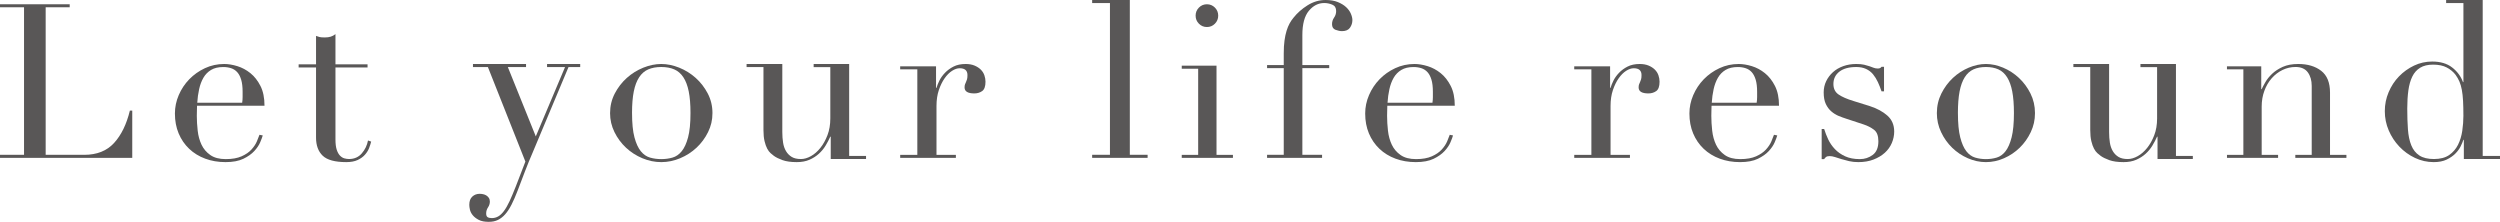
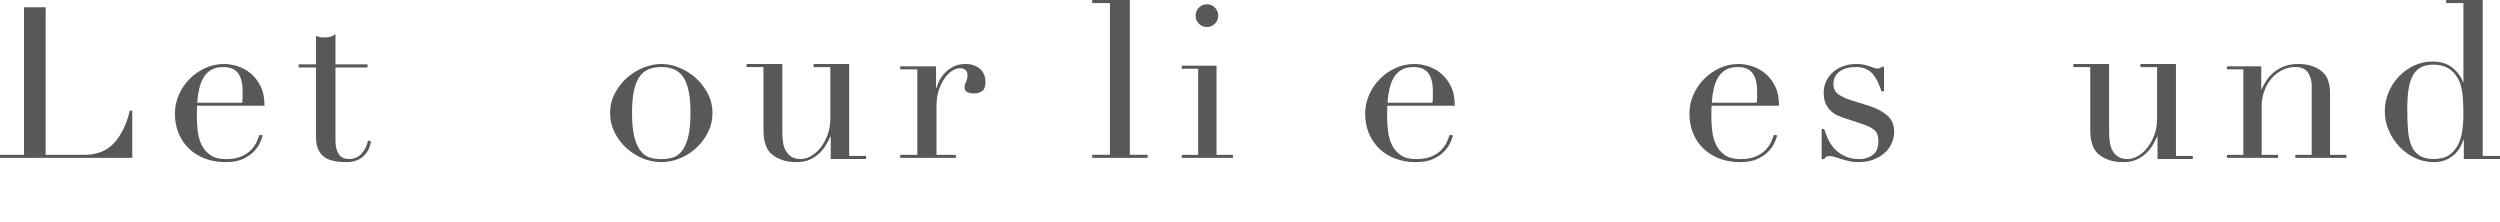
<svg xmlns="http://www.w3.org/2000/svg" width="586" height="52" viewBox="0 0 586 52" fill="none">
-   <path d="M0 36.292H5.632V1.707H0V1H16.337V1.707H10.705V36.292H19.737C22.712 36.292 25.046 35.366 26.738 33.512C28.43 31.659 29.664 29.132 30.442 25.927H31V37H0V36.292Z" fill="#595757" />
+   <path d="M0 36.292H5.632V1.707H0H16.337V1.707H10.705V36.292H19.737C22.712 36.292 25.046 35.366 26.738 33.512C28.43 31.659 29.664 29.132 30.442 25.927H31V37H0V36.292Z" fill="#595757" />
  <path d="M46.187 24.788C46.187 25.124 46.177 25.468 46.16 25.822C46.142 26.174 46.134 26.621 46.134 27.158C46.134 28.267 46.203 29.428 46.339 30.637C46.476 31.848 46.776 32.941 47.237 33.915C47.699 34.891 48.383 35.698 49.291 36.336C50.198 36.976 51.404 37.294 52.911 37.294C54.419 37.294 55.658 37.076 56.633 36.638C57.609 36.203 58.378 35.672 58.944 35.05C59.509 34.428 59.928 33.798 60.203 33.16C60.476 32.521 60.683 31.998 60.82 31.595L61.589 31.746C61.486 32.116 61.29 32.647 60.998 33.334C60.707 34.024 60.245 34.714 59.612 35.402C58.979 36.092 58.123 36.696 57.046 37.219C55.967 37.74 54.573 38 52.861 38C51.149 38 49.566 37.732 48.111 37.193C46.656 36.656 45.398 35.881 44.337 34.873C43.277 33.865 42.455 32.663 41.872 31.267C41.289 29.872 41 28.317 41 26.601C41 25.122 41.3 23.685 41.898 22.29C42.498 20.894 43.319 19.66 44.363 18.582C45.408 17.507 46.63 16.64 48.034 15.984C49.437 15.328 50.944 15 52.553 15C53.513 15 54.539 15.169 55.633 15.505C56.728 15.841 57.746 16.388 58.689 17.143C59.63 17.9 60.417 18.9 61.051 20.145C61.684 21.389 62 22.936 62 24.784H46.187V24.788ZM56.765 24.083C56.834 23.612 56.868 23.174 56.868 22.771V21.51C56.868 20.367 56.757 19.427 56.534 18.686C56.311 17.946 56.004 17.358 55.609 16.92C55.215 16.485 54.737 16.173 54.172 15.988C53.608 15.803 52.999 15.712 52.349 15.712C51.185 15.712 50.226 15.938 49.473 16.392C48.72 16.845 48.121 17.459 47.676 18.232C47.231 19.006 46.897 19.896 46.675 20.906C46.452 21.914 46.306 22.974 46.237 24.083H56.763H56.765Z" fill="#595757" />
  <path d="M70 15.087H74.079V8.414C74.361 8.518 74.626 8.603 74.873 8.673C75.119 8.742 75.543 8.777 76.144 8.777C76.674 8.777 77.132 8.718 77.52 8.595C77.908 8.475 78.28 8.277 78.633 8V15.087H86.154V15.81H78.633V32.724C78.633 33.69 78.729 34.475 78.923 35.077C79.117 35.68 79.374 36.145 79.691 36.473C80.008 36.801 80.353 37.015 80.724 37.119C81.094 37.223 81.457 37.274 81.81 37.274C83.046 37.274 84.042 36.834 84.802 35.955C85.562 35.077 86.046 34.067 86.259 32.93L87 33.189C86.894 33.637 86.735 34.137 86.524 34.689C86.311 35.242 85.985 35.768 85.545 36.267C85.102 36.767 84.53 37.18 83.823 37.509C83.117 37.835 82.234 38 81.175 38C78.528 38 76.681 37.501 75.641 36.499C74.599 35.501 74.079 34.086 74.079 32.259V15.81H70V15.087Z" fill="#595757" />
-   <path d="M110.863 15H123.304V15.724H119.039L125.59 31.972L132.445 15.724H128.23V15H136V15.724H133.258L124.879 35.699C124.235 37.182 123.626 38.675 123.05 40.176C122.474 41.677 121.899 43.184 121.325 44.704C120.85 45.946 120.376 47.033 119.902 47.963C119.427 48.896 118.929 49.654 118.404 50.24C117.88 50.825 117.312 51.266 116.703 51.559C116.095 51.851 115.384 52 114.572 52C113.589 52 112.802 51.845 112.21 51.535C111.617 51.225 111.151 50.862 110.813 50.448C110.474 50.034 110.254 49.601 110.152 49.155C110.05 48.706 110 48.327 110 48.017C110 47.154 110.238 46.507 110.711 46.077C111.185 45.644 111.759 45.43 112.438 45.43C112.674 45.43 112.928 45.457 113.198 45.508C113.469 45.559 113.723 45.654 113.959 45.791C114.195 45.93 114.399 46.12 114.57 46.36C114.738 46.601 114.824 46.895 114.824 47.239C114.824 47.723 114.68 48.18 114.391 48.61C114.103 49.04 113.959 49.516 113.959 50.034C113.959 50.483 114.077 50.776 114.315 50.913C114.552 51.051 114.874 51.121 115.28 51.121C115.82 51.121 116.321 50.992 116.777 50.733C117.236 50.474 117.682 50.052 118.122 49.465C118.561 48.877 119.003 48.11 119.443 47.162C119.882 46.213 120.374 45.049 120.916 43.668L123.15 37.873L114.365 15.724H110.863V15Z" fill="#595757" />
  <path d="M143.002 26.5C143.002 24.852 143.371 23.323 144.108 21.909C144.847 20.497 145.791 19.279 146.94 18.253C148.091 17.227 149.378 16.43 150.803 15.857C152.226 15.286 153.627 15 155.001 15C156.375 15 157.774 15.286 159.199 15.857C160.622 16.43 161.911 17.227 163.062 18.253C164.213 19.279 165.157 20.497 165.894 21.909C166.633 23.323 167 24.852 167 26.5C167 28.148 166.657 29.57 165.971 30.964C165.283 32.359 164.381 33.578 163.267 34.62C162.15 35.662 160.872 36.487 159.43 37.091C157.987 37.698 156.511 38 155.001 38C153.491 38 152.015 37.698 150.572 37.091C149.13 36.487 147.85 35.662 146.735 34.62C145.619 33.578 144.717 32.357 144.031 30.964C143.343 29.568 143 28.081 143 26.5H143.002ZM148.152 26.5C148.152 28.888 148.339 30.789 148.718 32.2C149.096 33.612 149.593 34.697 150.212 35.453C150.832 36.209 151.552 36.706 152.374 36.94C153.198 37.177 154.073 37.294 155.001 37.294C155.929 37.294 156.804 37.177 157.628 36.94C158.452 36.706 159.173 36.209 159.79 35.453C160.409 34.696 160.906 33.612 161.284 32.2C161.661 30.789 161.85 28.888 161.85 26.5C161.85 24.482 161.712 22.792 161.438 21.43C161.164 20.068 160.742 18.959 160.175 18.102C159.609 17.245 158.896 16.63 158.038 16.261C157.179 15.891 156.166 15.706 154.999 15.706C153.832 15.706 152.819 15.891 151.96 16.261C151.101 16.63 150.389 17.245 149.823 18.102C149.256 18.959 148.836 20.068 148.56 21.43C148.286 22.792 148.148 24.482 148.148 26.5H148.152Z" fill="#595757" />
  <path d="M202.996 37.273H194.724V32.03H194.62C194.313 32.724 193.944 33.424 193.517 34.132C193.088 34.842 192.557 35.483 191.925 36.054C191.291 36.625 190.554 37.093 189.716 37.456C188.875 37.82 187.891 38 186.761 38C185.39 38 184.279 37.844 183.422 37.533C182.565 37.222 181.897 36.893 181.419 36.547C181.18 36.373 180.913 36.158 180.623 35.898C180.332 35.638 180.067 35.284 179.828 34.834C179.589 34.384 179.382 33.804 179.212 33.094C179.04 32.386 178.955 31.51 178.955 30.473V15.727H175V15H183.373V30.941C183.373 31.842 183.432 32.673 183.554 33.434C183.673 34.195 183.904 34.862 184.246 35.434C184.588 36.005 185.034 36.455 185.583 36.784C186.13 37.114 186.848 37.278 187.739 37.278C188.493 37.278 189.272 37.052 190.076 36.602C190.88 36.154 191.617 35.511 192.286 34.68C192.954 33.849 193.509 32.855 193.956 31.694C194.4 30.536 194.625 29.228 194.625 27.775V15.729H190.72V15.002H199.043V36.551H203V37.278L202.996 37.273Z" fill="#595757" />
  <path d="M211 36.304H215.021V16.252H211V15.552H219.407V20.602H219.512C219.652 20.101 219.878 19.535 220.191 18.901C220.504 18.268 220.938 17.659 221.496 17.075C222.052 16.492 222.723 15.999 223.507 15.601C224.289 15.201 225.238 15 226.353 15C227.154 15 227.849 15.126 228.442 15.374C229.033 15.625 229.52 15.942 229.903 16.325C230.286 16.709 230.564 17.15 230.739 17.649C230.911 18.15 231 18.65 231 19.149C231 20.249 230.739 20.982 230.218 21.349C229.695 21.717 229.086 21.898 228.39 21.898C226.859 21.898 226.094 21.431 226.094 20.497C226.094 20.198 226.127 19.955 226.199 19.772C226.269 19.588 226.347 19.405 226.433 19.222C226.52 19.038 226.598 18.83 226.668 18.597C226.738 18.364 226.773 18.031 226.773 17.598C226.773 16.531 226.164 15.997 224.945 15.997C224.388 15.997 223.797 16.198 223.169 16.599C222.544 16.999 221.959 17.582 221.42 18.349C220.881 19.115 220.428 20.042 220.062 21.124C219.697 22.208 219.514 23.45 219.514 24.849V36.3H224.058V37H211.004V36.3L211 36.304Z" fill="#595757" />
  <path d="M256.002 36.282H260.172V0.718H256.002V0H264.83V36.282H269V37H256V36.282H256.002Z" fill="#595757" />
  <path d="M277.002 36.295H280.851V16.105H277.002V15.4H285.151V36.295H289V37H277V36.295H277.002ZM280.252 3.667C280.252 2.929 280.51 2.3 281.026 1.78C281.543 1.26 282.167 1 282.9 1C283.634 1 284.258 1.26 284.775 1.78C285.291 2.3 285.549 2.929 285.549 3.667C285.549 4.406 285.291 5.035 284.775 5.557C284.258 6.077 283.632 6.336 282.9 6.336C282.169 6.336 281.541 6.077 281.026 5.557C280.51 5.037 280.252 4.407 280.252 3.667Z" fill="#595757" />
-   <path d="M297.002 36.293H300.91V15.968H297.002V15.259H300.91V12.572C300.91 11.389 300.968 10.366 301.088 9.505C301.206 8.644 301.366 7.883 301.57 7.224C301.774 6.565 302.01 5.991 302.28 5.5C302.55 5.01 302.854 4.563 303.194 4.157C304.075 3.043 305.173 2.072 306.494 1.243C307.812 0.416 309.217 0 310.707 0C311.824 0 312.78 0.16 313.575 0.481C314.369 0.803 315.021 1.201 315.529 1.672C316.038 2.146 316.41 2.661 316.646 3.218C316.882 3.776 317 4.275 317 4.713C317 5.354 316.814 5.947 316.442 6.487C316.068 7.028 315.443 7.298 314.563 7.298C314.123 7.298 313.625 7.196 313.066 6.994C312.508 6.79 312.228 6.353 312.228 5.676C312.228 5.102 312.388 4.587 312.71 4.129C313.032 3.674 313.192 3.158 313.192 2.583C313.192 1.84 312.888 1.342 312.278 1.089C311.668 0.835 311.042 0.709 310.399 0.709C309.011 0.709 307.81 1.319 306.796 2.535C305.782 3.752 305.273 5.644 305.273 8.211V15.257H311.568V15.966H305.273V36.291H309.893V37H297V36.291L297.002 36.293Z" fill="#595757" />
  <path d="M325.187 24.788C325.187 25.124 325.177 25.468 325.16 25.822C325.142 26.174 325.134 26.621 325.134 27.158C325.134 28.267 325.203 29.428 325.339 30.637C325.476 31.848 325.776 32.941 326.237 33.915C326.698 34.891 327.382 35.698 328.291 36.336C329.198 36.976 330.404 37.294 331.912 37.294C333.419 37.294 334.658 37.076 335.633 36.638C336.609 36.203 337.378 35.672 337.944 35.05C338.509 34.428 338.928 33.798 339.203 33.16C339.476 32.521 339.683 31.998 339.82 31.595L340.589 31.746C340.486 32.116 340.29 32.647 339.998 33.334C339.707 34.024 339.245 34.714 338.612 35.402C337.979 36.092 337.123 36.696 336.046 37.219C334.967 37.74 333.573 38 331.861 38C330.149 38 328.566 37.732 327.111 37.193C325.656 36.656 324.398 35.881 323.337 34.873C322.277 33.865 321.455 32.663 320.872 31.267C320.289 29.872 320 28.317 320 26.601C320 25.122 320.299 23.685 320.899 22.29C321.498 20.894 322.319 19.66 323.363 18.582C324.408 17.507 325.63 16.64 327.034 15.984C328.437 15.328 329.944 15 331.553 15C332.513 15 333.539 15.169 334.633 15.505C335.728 15.841 336.746 16.388 337.689 17.143C338.63 17.9 339.417 18.9 340.051 20.145C340.684 21.389 341 22.936 341 24.784H325.187V24.788ZM335.765 24.083C335.833 23.612 335.868 23.174 335.868 22.771V21.51C335.868 20.367 335.757 19.427 335.534 18.686C335.311 17.946 335.004 17.358 334.609 16.92C334.214 16.485 333.737 16.173 333.172 15.988C332.608 15.803 331.999 15.712 331.349 15.712C330.185 15.712 329.226 15.938 328.473 16.392C327.72 16.845 327.121 17.459 326.676 18.232C326.231 19.006 325.897 19.896 325.674 20.906C325.452 21.914 325.306 22.974 325.237 24.083H335.763H335.765Z" fill="#595757" />
-   <path d="M369 36.304H373.021V16.252H369V15.552H377.407V20.602H377.512C377.652 20.101 377.878 19.535 378.191 18.901C378.504 18.268 378.938 17.659 379.496 17.075C380.052 16.492 380.723 15.999 381.507 15.601C382.289 15.201 383.237 15 384.353 15C385.154 15 385.849 15.126 386.442 15.374C387.033 15.625 387.52 15.942 387.903 16.325C388.286 16.709 388.564 17.15 388.739 17.649C388.911 18.15 389 18.65 389 19.149C389 20.249 388.739 20.982 388.218 21.349C387.695 21.717 387.086 21.898 386.39 21.898C384.859 21.898 384.094 21.431 384.094 20.497C384.094 20.198 384.127 19.955 384.199 19.772C384.269 19.588 384.347 19.405 384.433 19.222C384.52 19.038 384.598 18.83 384.668 18.597C384.738 18.364 384.773 18.031 384.773 17.598C384.773 16.531 384.164 15.997 382.945 15.997C382.388 15.997 381.797 16.198 381.169 16.599C380.544 16.999 379.959 17.582 379.42 18.349C378.881 19.115 378.428 20.042 378.062 21.124C377.697 22.208 377.514 23.45 377.514 24.849V36.3H382.058V37H369.004V36.3L369 36.304Z" fill="#595757" />
  <path d="M401.187 24.788C401.187 25.124 401.177 25.468 401.16 25.822C401.142 26.174 401.134 26.621 401.134 27.158C401.134 28.267 401.203 29.428 401.339 30.637C401.476 31.848 401.776 32.941 402.237 33.915C402.698 34.891 403.382 35.698 404.291 36.336C405.198 36.976 406.404 37.294 407.912 37.294C409.419 37.294 410.658 37.076 411.633 36.638C412.609 36.203 413.378 35.672 413.944 35.05C414.509 34.428 414.928 33.798 415.203 33.16C415.476 32.521 415.683 31.998 415.82 31.595L416.589 31.746C416.486 32.116 416.29 32.647 415.998 33.334C415.707 34.024 415.245 34.714 414.612 35.402C413.979 36.092 413.123 36.696 412.046 37.219C410.967 37.74 409.573 38 407.861 38C406.149 38 404.566 37.732 403.111 37.193C401.656 36.656 400.398 35.881 399.337 34.873C398.277 33.865 397.455 32.663 396.872 31.267C396.289 29.872 396 28.317 396 26.601C396 25.122 396.299 23.685 396.899 22.29C397.498 20.894 398.319 19.66 399.363 18.582C400.408 17.507 401.63 16.64 403.034 15.984C404.437 15.328 405.944 15 407.553 15C408.513 15 409.539 15.169 410.633 15.505C411.728 15.841 412.746 16.388 413.689 17.143C414.63 17.9 415.417 18.9 416.051 20.145C416.684 21.389 417 22.936 417 24.784H401.187V24.788ZM411.765 24.083C411.833 23.612 411.868 23.174 411.868 22.771V21.51C411.868 20.367 411.757 19.427 411.534 18.686C411.311 17.946 411.004 17.358 410.609 16.92C410.215 16.485 409.737 16.173 409.172 15.988C408.608 15.803 407.999 15.712 407.349 15.712C406.185 15.712 405.226 15.938 404.473 16.392C403.72 16.845 403.121 17.459 402.676 18.232C402.231 19.006 401.897 19.896 401.674 20.906C401.452 21.914 401.306 22.974 401.237 24.083H411.763H411.765Z" fill="#595757" />
  <path d="M427 30.234H427.582C427.829 31.041 428.146 31.856 428.534 32.679C428.923 33.505 429.443 34.26 430.098 34.95C430.752 35.64 431.555 36.203 432.507 36.64C433.461 37.078 434.608 37.296 435.95 37.296C437.079 37.296 438.086 36.968 438.969 36.312C439.85 35.656 440.292 34.588 440.292 33.109C440.292 31.831 439.948 30.932 439.259 30.411C438.57 29.89 437.766 29.478 436.85 29.174L432.718 27.812C432.188 27.645 431.614 27.434 430.996 27.182C430.378 26.93 429.804 26.576 429.274 26.122C428.743 25.669 428.311 25.088 427.975 24.383C427.639 23.677 427.472 22.768 427.472 21.659C427.472 20.718 427.666 19.841 428.054 19.036C428.443 18.229 428.973 17.523 429.643 16.917C430.313 16.31 431.117 15.841 432.052 15.505C432.987 15.169 434.002 15 435.098 15C435.875 15 436.501 15.06 436.979 15.177C437.455 15.294 437.871 15.414 438.223 15.531C438.576 15.648 438.894 15.765 439.177 15.883C439.459 16 439.795 16.06 440.184 16.06C440.572 16.06 440.854 15.925 441.031 15.656H441.614V21.406H441.031C440.783 20.666 440.501 19.953 440.184 19.263C439.866 18.573 439.486 17.96 439.046 17.422C438.603 16.885 438.056 16.463 437.405 16.161C436.752 15.859 435.983 15.708 435.1 15.708C433.405 15.708 432.09 16.07 431.155 16.791C430.219 17.515 429.752 18.481 429.752 19.692C429.752 20.768 430.148 21.583 430.944 22.138C431.739 22.692 432.912 23.206 434.466 23.677L438.332 24.887C439.992 25.426 441.351 26.166 442.411 27.106C443.47 28.049 444 29.294 444 30.838C444 31.747 443.814 32.638 443.445 33.513C443.075 34.387 442.526 35.153 441.804 35.807C441.079 36.463 440.196 36.992 439.157 37.396C438.115 37.799 436.923 38 435.58 38C434.804 38 434.088 37.924 433.434 37.773C432.781 37.622 432.18 37.463 431.635 37.294C431.088 37.125 430.582 36.966 430.125 36.815C429.666 36.664 429.242 36.588 428.854 36.588C428.466 36.588 428.184 36.664 428.006 36.815C427.829 36.966 427.689 37.125 427.582 37.294H427V30.232V30.234Z" fill="#595757" />
-   <path d="M454.002 26.5C454.002 24.852 454.356 23.323 455.062 21.909C455.77 20.497 456.675 19.279 457.776 18.253C458.879 17.227 460.112 16.43 461.478 15.857C462.842 15.286 464.184 15 465.501 15C466.818 15 468.158 15.286 469.524 15.857C470.888 16.43 472.123 17.227 473.226 18.253C474.329 19.279 475.234 20.497 475.94 21.909C476.648 23.323 477 24.852 477 26.5C477 28.148 476.671 29.57 476.014 30.964C475.354 32.359 474.49 33.578 473.422 34.62C472.353 35.662 471.127 36.487 469.746 37.091C468.363 37.698 466.948 38 465.501 38C464.054 38 462.639 37.698 461.256 37.091C459.875 36.487 458.647 35.662 457.579 34.62C456.509 33.578 455.646 32.357 454.988 30.964C454.329 29.568 454 28.081 454 26.5H454.002ZM458.937 26.5C458.937 28.888 459.116 30.789 459.48 32.2C459.842 33.612 460.318 34.697 460.912 35.453C461.505 36.209 462.196 36.706 462.984 36.94C463.773 37.177 464.612 37.294 465.501 37.294C466.39 37.294 467.228 37.177 468.018 36.94C468.808 36.706 469.499 36.209 470.09 35.453C470.683 34.696 471.16 33.612 471.522 32.2C471.884 30.789 472.065 28.888 472.065 26.5C472.065 24.482 471.932 22.792 471.67 21.43C471.407 20.068 471.002 18.959 470.46 18.102C469.917 17.245 469.234 16.63 468.411 16.261C467.588 15.891 466.618 15.706 465.499 15.706C464.38 15.706 463.41 15.891 462.587 16.261C461.764 16.63 461.081 17.245 460.538 18.102C459.996 18.959 459.593 20.068 459.328 21.43C459.066 22.792 458.933 24.482 458.933 26.5H458.937Z" fill="#595757" />
  <path d="M513.996 37.273H505.724V32.03H505.62C505.313 32.724 504.944 33.424 504.517 34.132C504.087 34.842 503.557 35.483 502.925 36.054C502.291 36.625 501.554 37.093 500.716 37.456C499.875 37.82 498.891 38 497.761 38C496.39 38 495.279 37.844 494.422 37.533C493.566 37.222 492.897 36.893 492.419 36.547C492.18 36.373 491.913 36.158 491.623 35.898C491.332 35.638 491.067 35.284 490.828 34.834C490.589 34.384 490.382 33.804 490.212 33.094C490.04 32.386 489.955 31.51 489.955 30.473V15.727H486V15H494.373V30.941C494.373 31.842 494.432 32.673 494.554 33.434C494.673 34.195 494.904 34.862 495.246 35.434C495.588 36.005 496.034 36.455 496.583 36.784C497.13 37.114 497.848 37.278 498.739 37.278C499.493 37.278 500.272 37.052 501.076 36.602C501.88 36.154 502.617 35.511 503.286 34.68C503.954 33.849 504.509 32.855 504.956 31.694C505.4 30.536 505.624 29.228 505.624 27.775V15.729H501.72V15.002H510.043V36.551H514V37.278L513.996 37.273Z" fill="#595757" />
  <path d="M522 36.298H525.844V16.247H522V15.548H530.036V20.899H530.136C530.337 20.465 530.628 19.915 531.009 19.249C531.391 18.583 531.916 17.933 532.581 17.3C533.246 16.667 534.078 16.125 535.077 15.674C536.075 15.225 537.29 15 538.721 15C540.916 15 542.704 15.534 544.085 16.6C545.466 17.666 546.156 19.367 546.156 21.701V36.3H550V37H538.022V36.3H541.866V20.15C541.866 18.849 541.557 17.783 540.943 16.949C540.328 16.116 539.372 15.7 538.073 15.7C537.009 15.7 535.994 15.934 535.028 16.399C534.062 16.866 533.215 17.517 532.483 18.348C531.751 19.182 531.177 20.166 530.762 21.299C530.346 22.432 530.138 23.666 530.138 24.998V36.298H533.982V36.998H522.004V36.298H522Z" fill="#595757" />
  <path d="M573.367 0H581.946V36.551H586V37.275H577.525V32.777H577.419C577.278 33.191 577.068 33.69 576.788 34.277C576.506 34.864 576.095 35.432 575.552 35.983C575.008 36.535 574.324 37.01 573.5 37.405C572.674 37.8 571.666 38 570.473 38C568.929 38 567.465 37.672 566.079 37.018C564.693 36.364 563.473 35.485 562.421 34.381C561.367 33.279 560.535 32.011 559.921 30.581C559.307 29.15 559 27.642 559 26.057C559 24.471 559.299 23.025 559.896 21.61C560.492 20.198 561.299 18.965 562.317 17.914C563.334 16.862 564.51 16.019 565.844 15.381C567.178 14.743 568.6 14.425 570.108 14.425C572.037 14.425 573.6 14.89 574.793 15.821C575.985 16.752 576.828 17.889 577.32 19.232H577.425V0.725H573.373V0.002L573.367 0ZM564.261 25.437C564.261 27.23 564.313 28.859 564.419 30.324C564.525 31.789 564.788 33.038 565.21 34.071C565.631 35.106 566.261 35.899 567.104 36.449C567.946 37.002 569.087 37.277 570.525 37.277C571.963 37.277 573.183 36.967 574.079 36.345C574.973 35.724 575.666 34.923 576.158 33.941C576.649 32.959 576.981 31.864 577.158 30.658C577.332 29.452 577.421 28.28 577.421 27.143C577.421 25.798 577.394 24.636 577.342 23.654C577.288 22.672 577.193 21.802 577.052 21.044C576.911 20.286 576.718 19.632 576.473 19.079C576.226 18.529 575.929 18.012 575.577 17.529C575.052 16.84 574.367 16.271 573.525 15.823C572.683 15.375 571.612 15.151 570.315 15.151C569.087 15.151 568.079 15.391 567.288 15.874C566.5 16.357 565.884 17.046 565.446 17.942C565.006 18.839 564.701 19.915 564.525 21.174C564.349 22.434 564.261 23.854 564.261 25.439V25.437Z" fill="#595757" />
</svg>